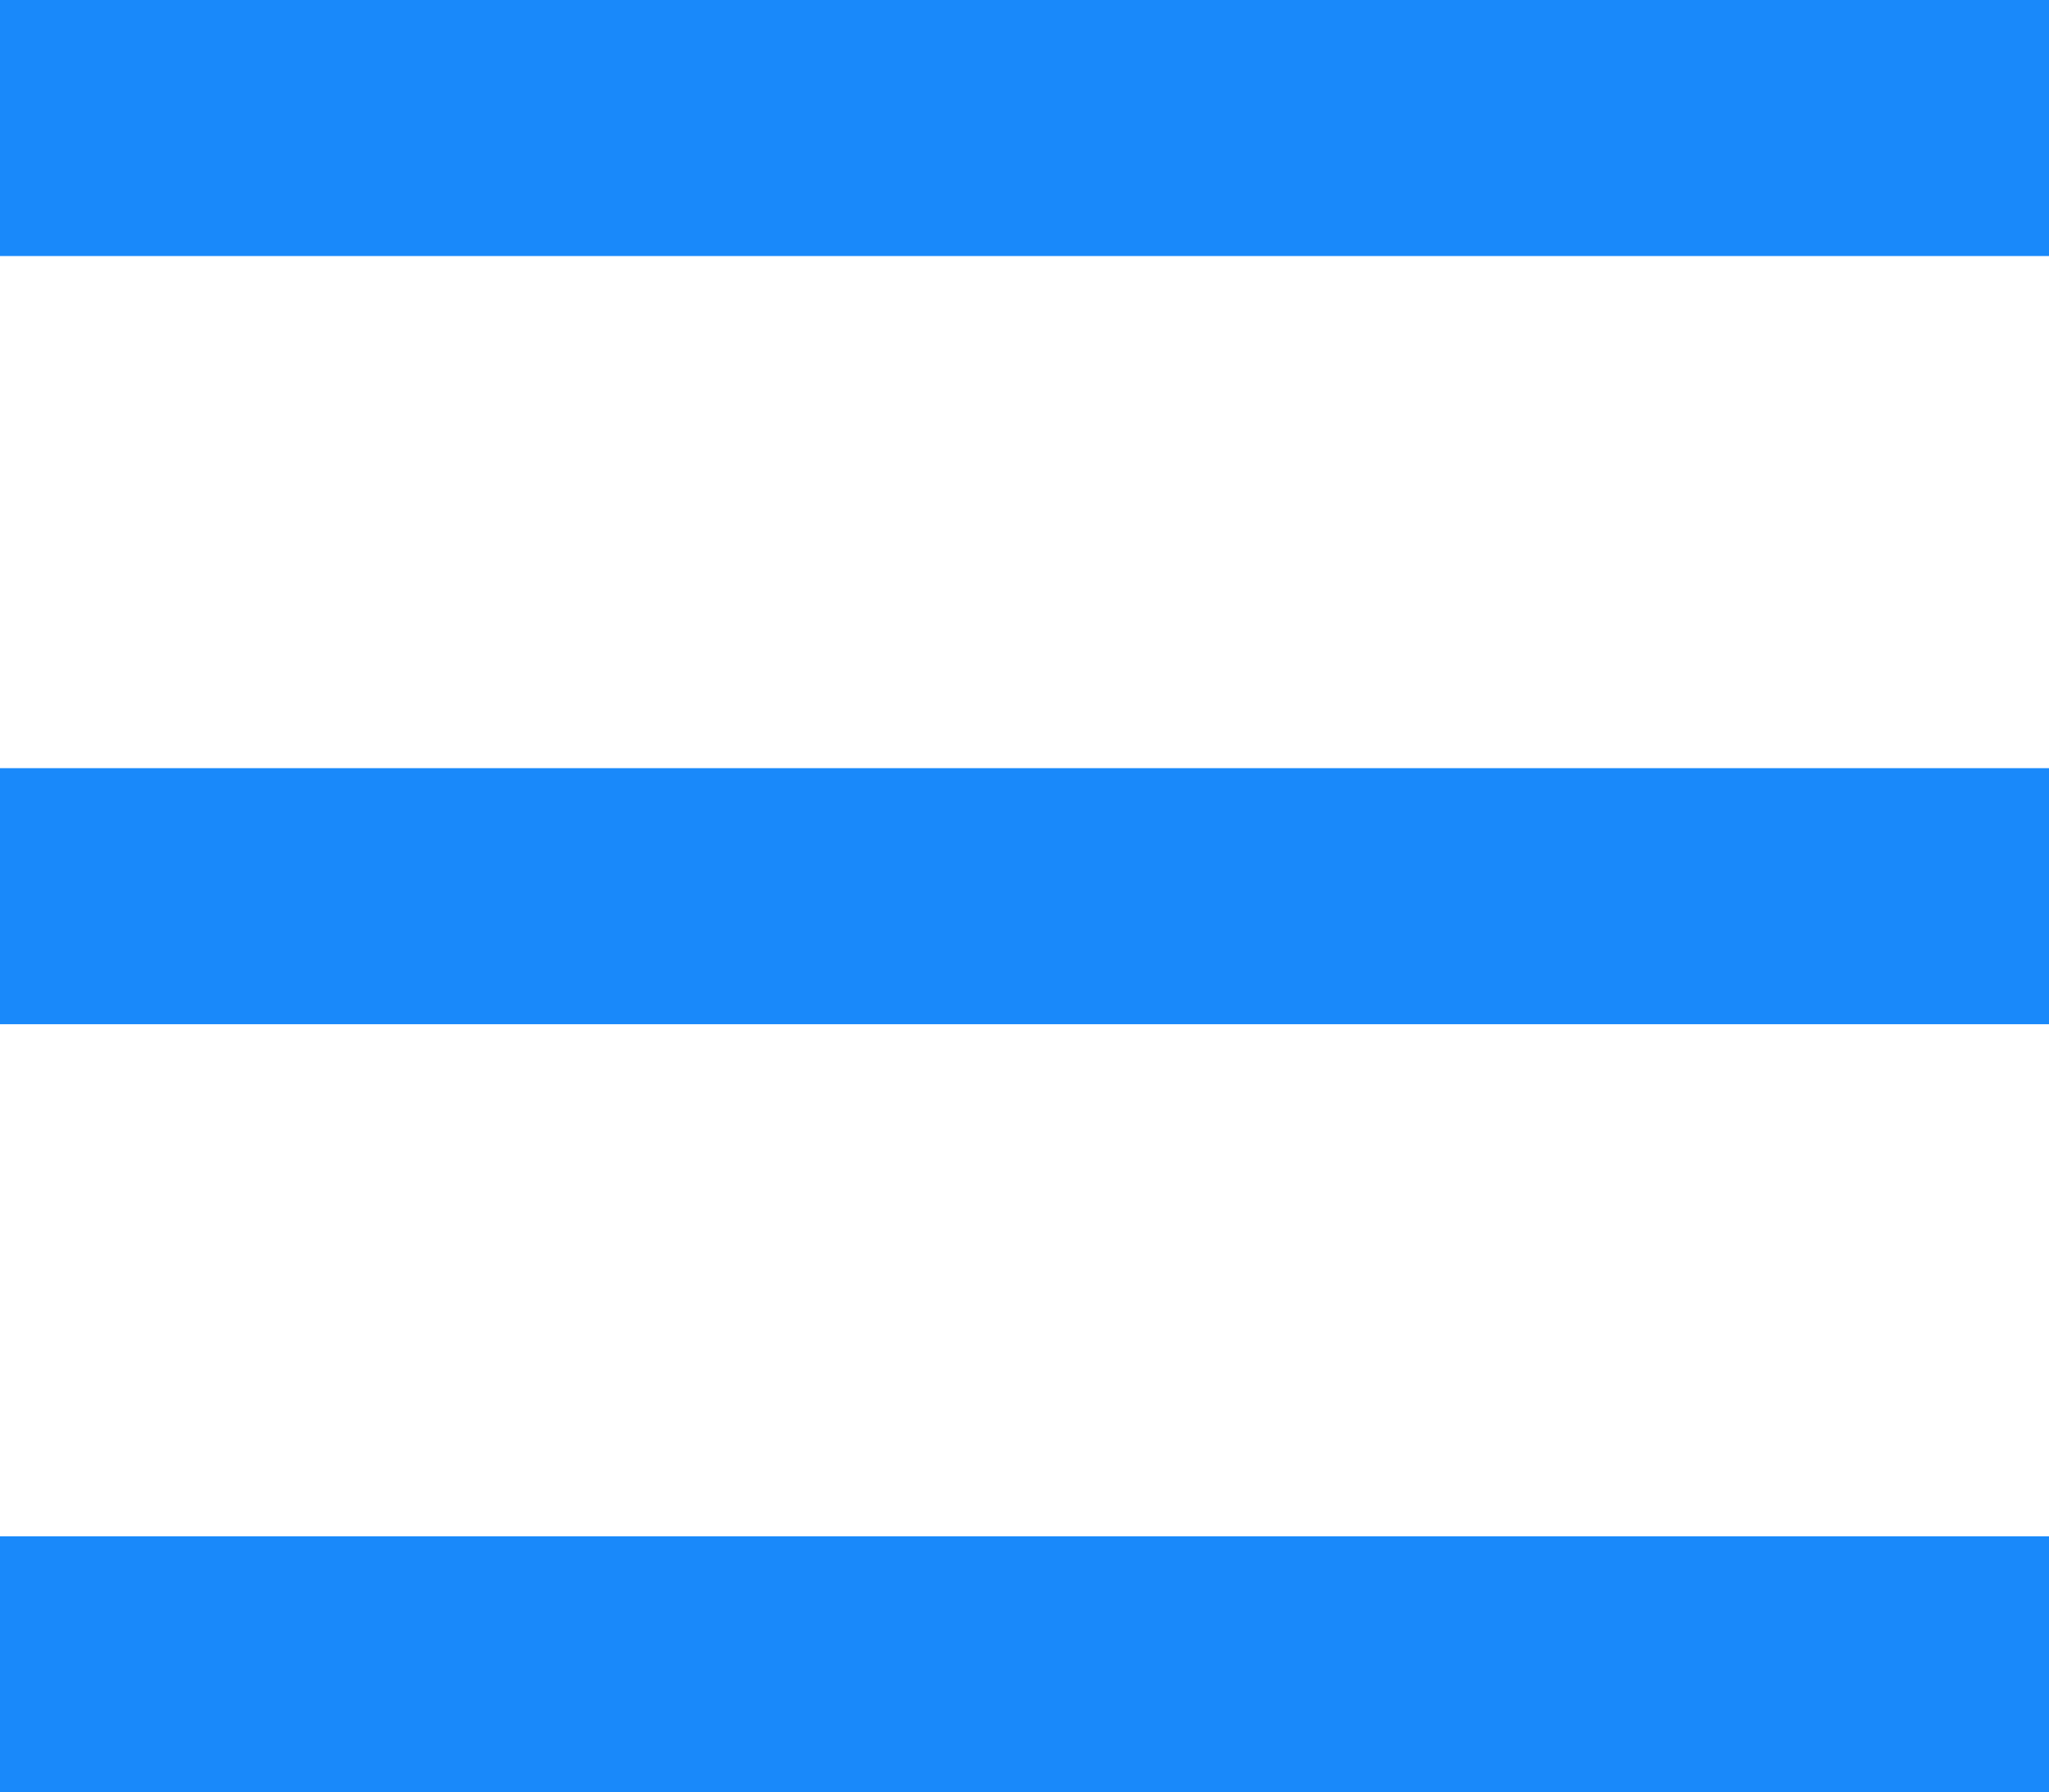
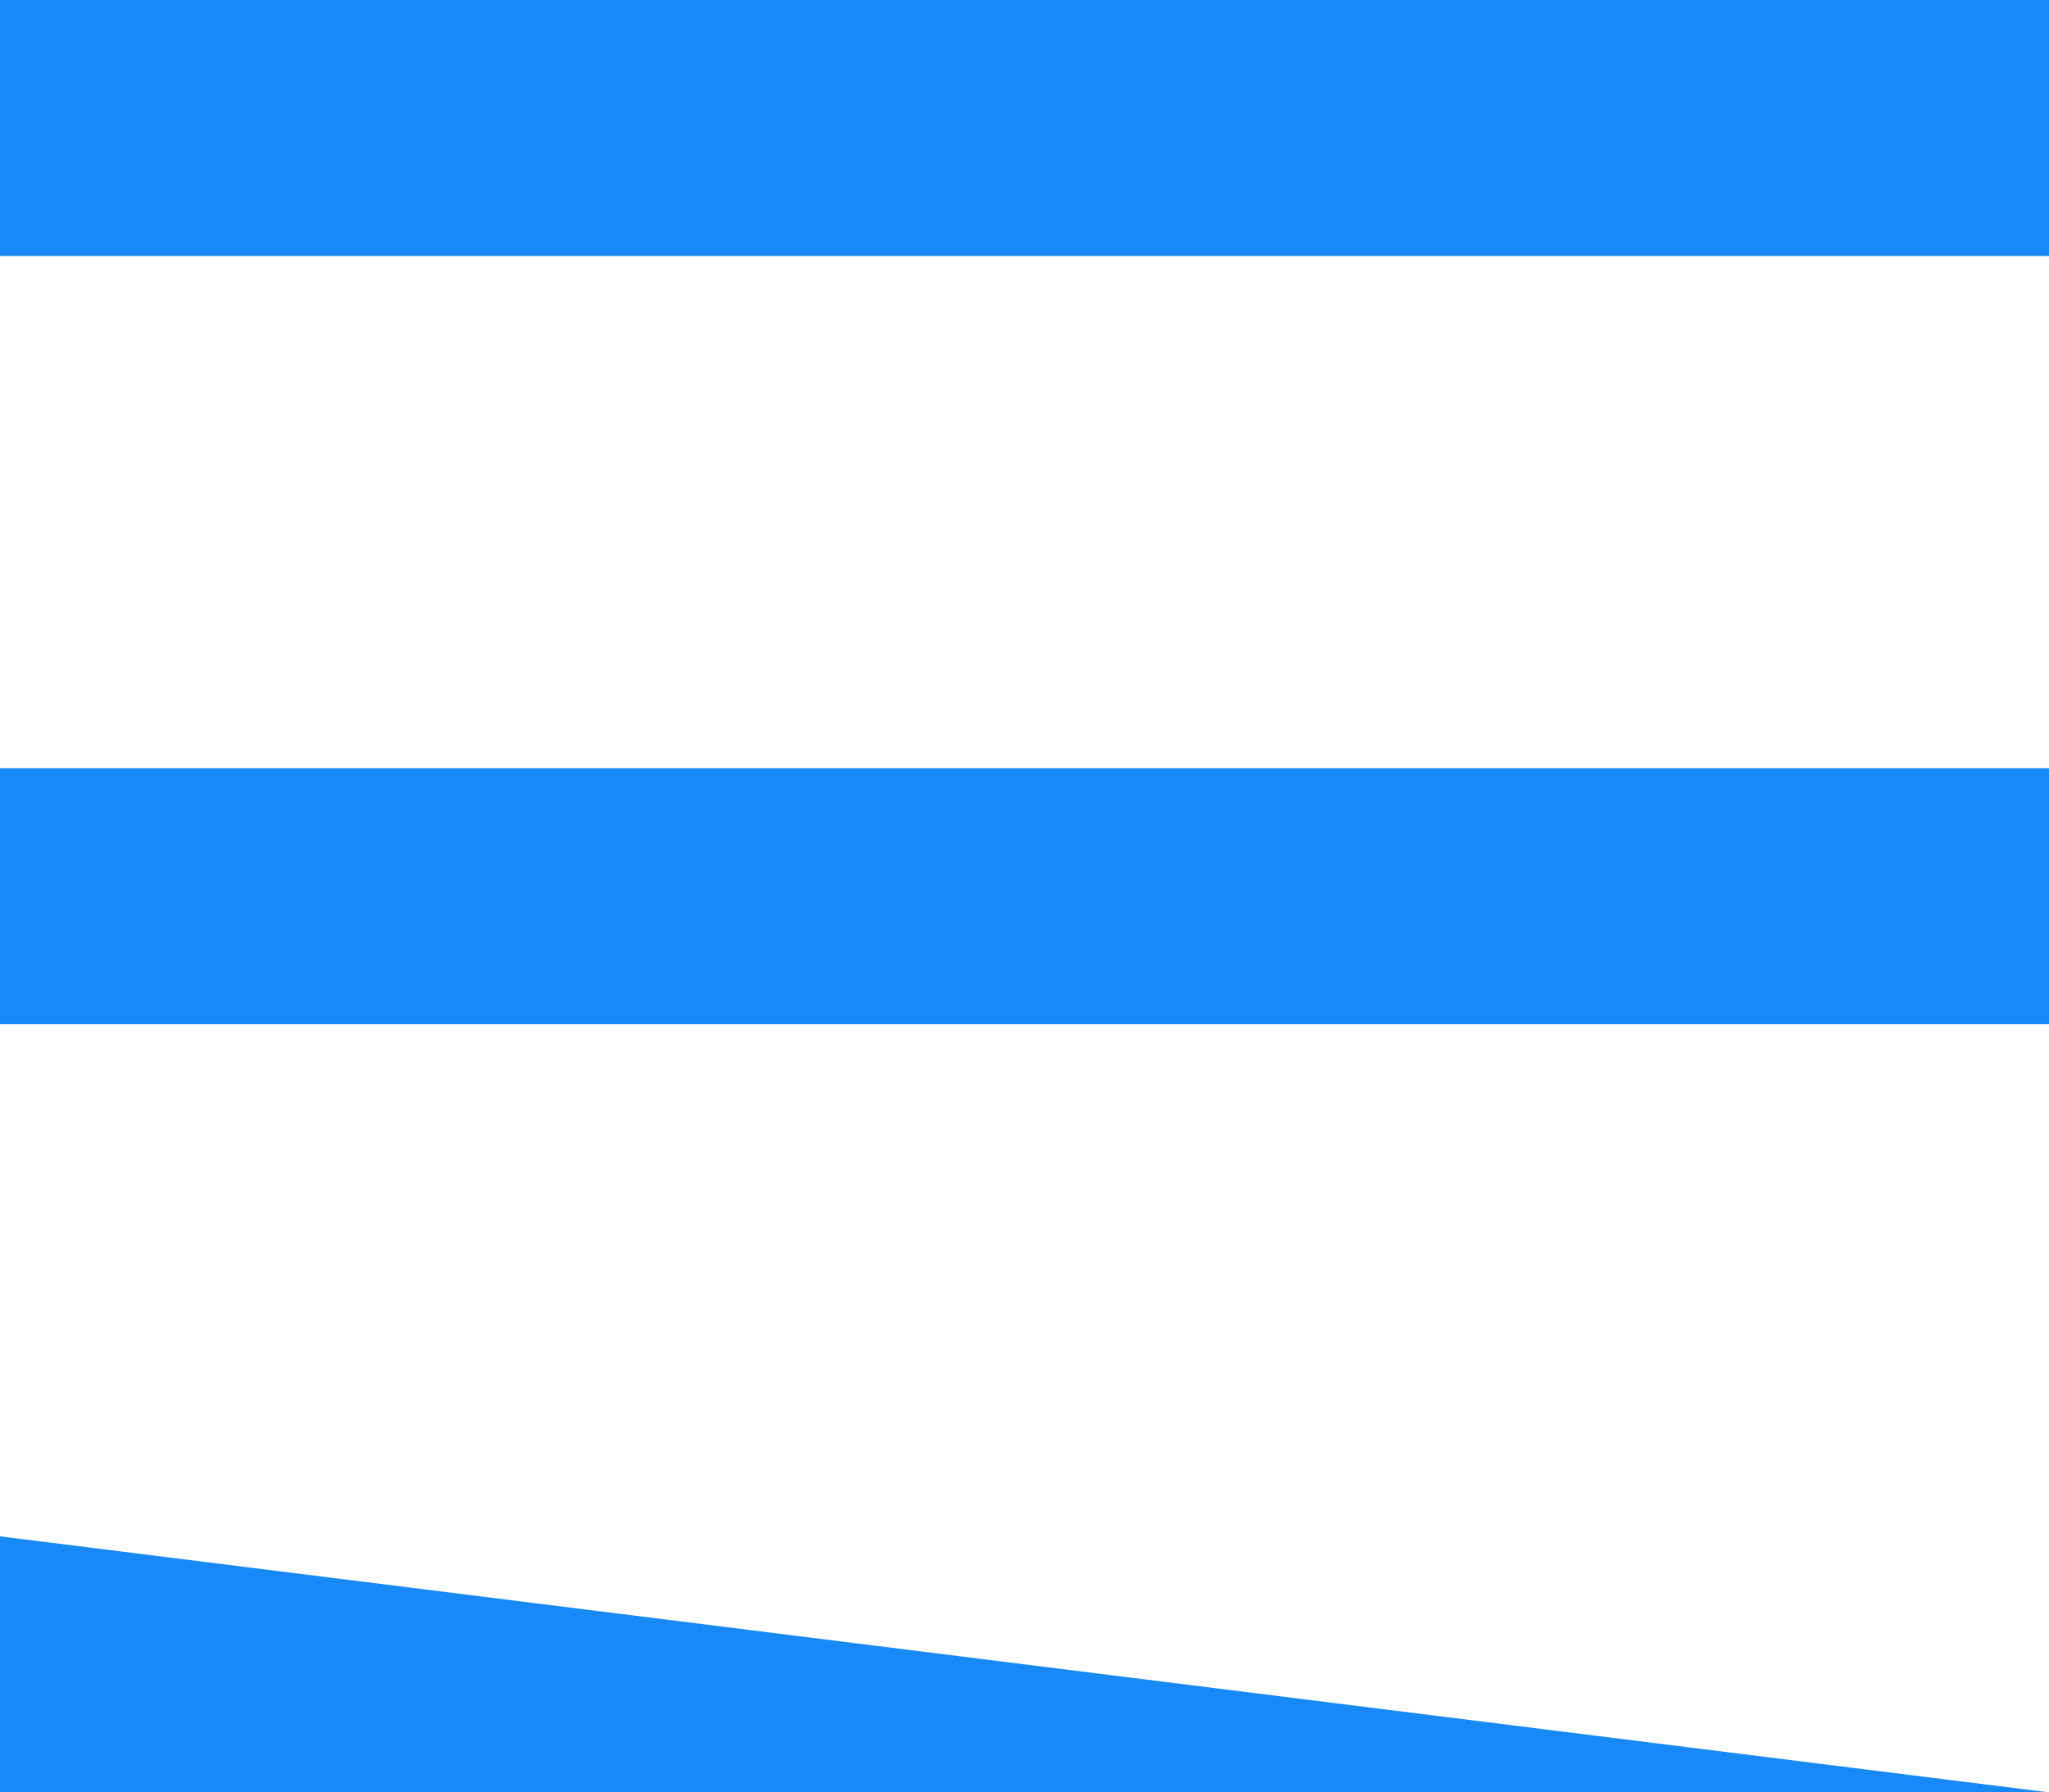
<svg xmlns="http://www.w3.org/2000/svg" fill="none" version="1.1" width="30.667" height="26.833" viewBox="0 0 30.667 26.833">
  <g>
-     <path d="M0,0L30.667,0L30.667,3.833L0,3.833L0,0ZM0,23L30.667,23L30.667,26.833L0,26.833L0,23 ZM0,11.5L30.667,11.5L30.667,15.333L0,15.333L0,11.5Z" fill="#1989FA" fill-opacity="1" style="mix-blend-mode:passthrough" />
+     <path d="M0,0L30.667,0L30.667,3.833L0,3.833L0,0ZM0,23L30.667,26.833L0,26.833L0,23 ZM0,11.5L30.667,11.5L30.667,15.333L0,15.333L0,11.5Z" fill="#1989FA" fill-opacity="1" style="mix-blend-mode:passthrough" />
  </g>
</svg>